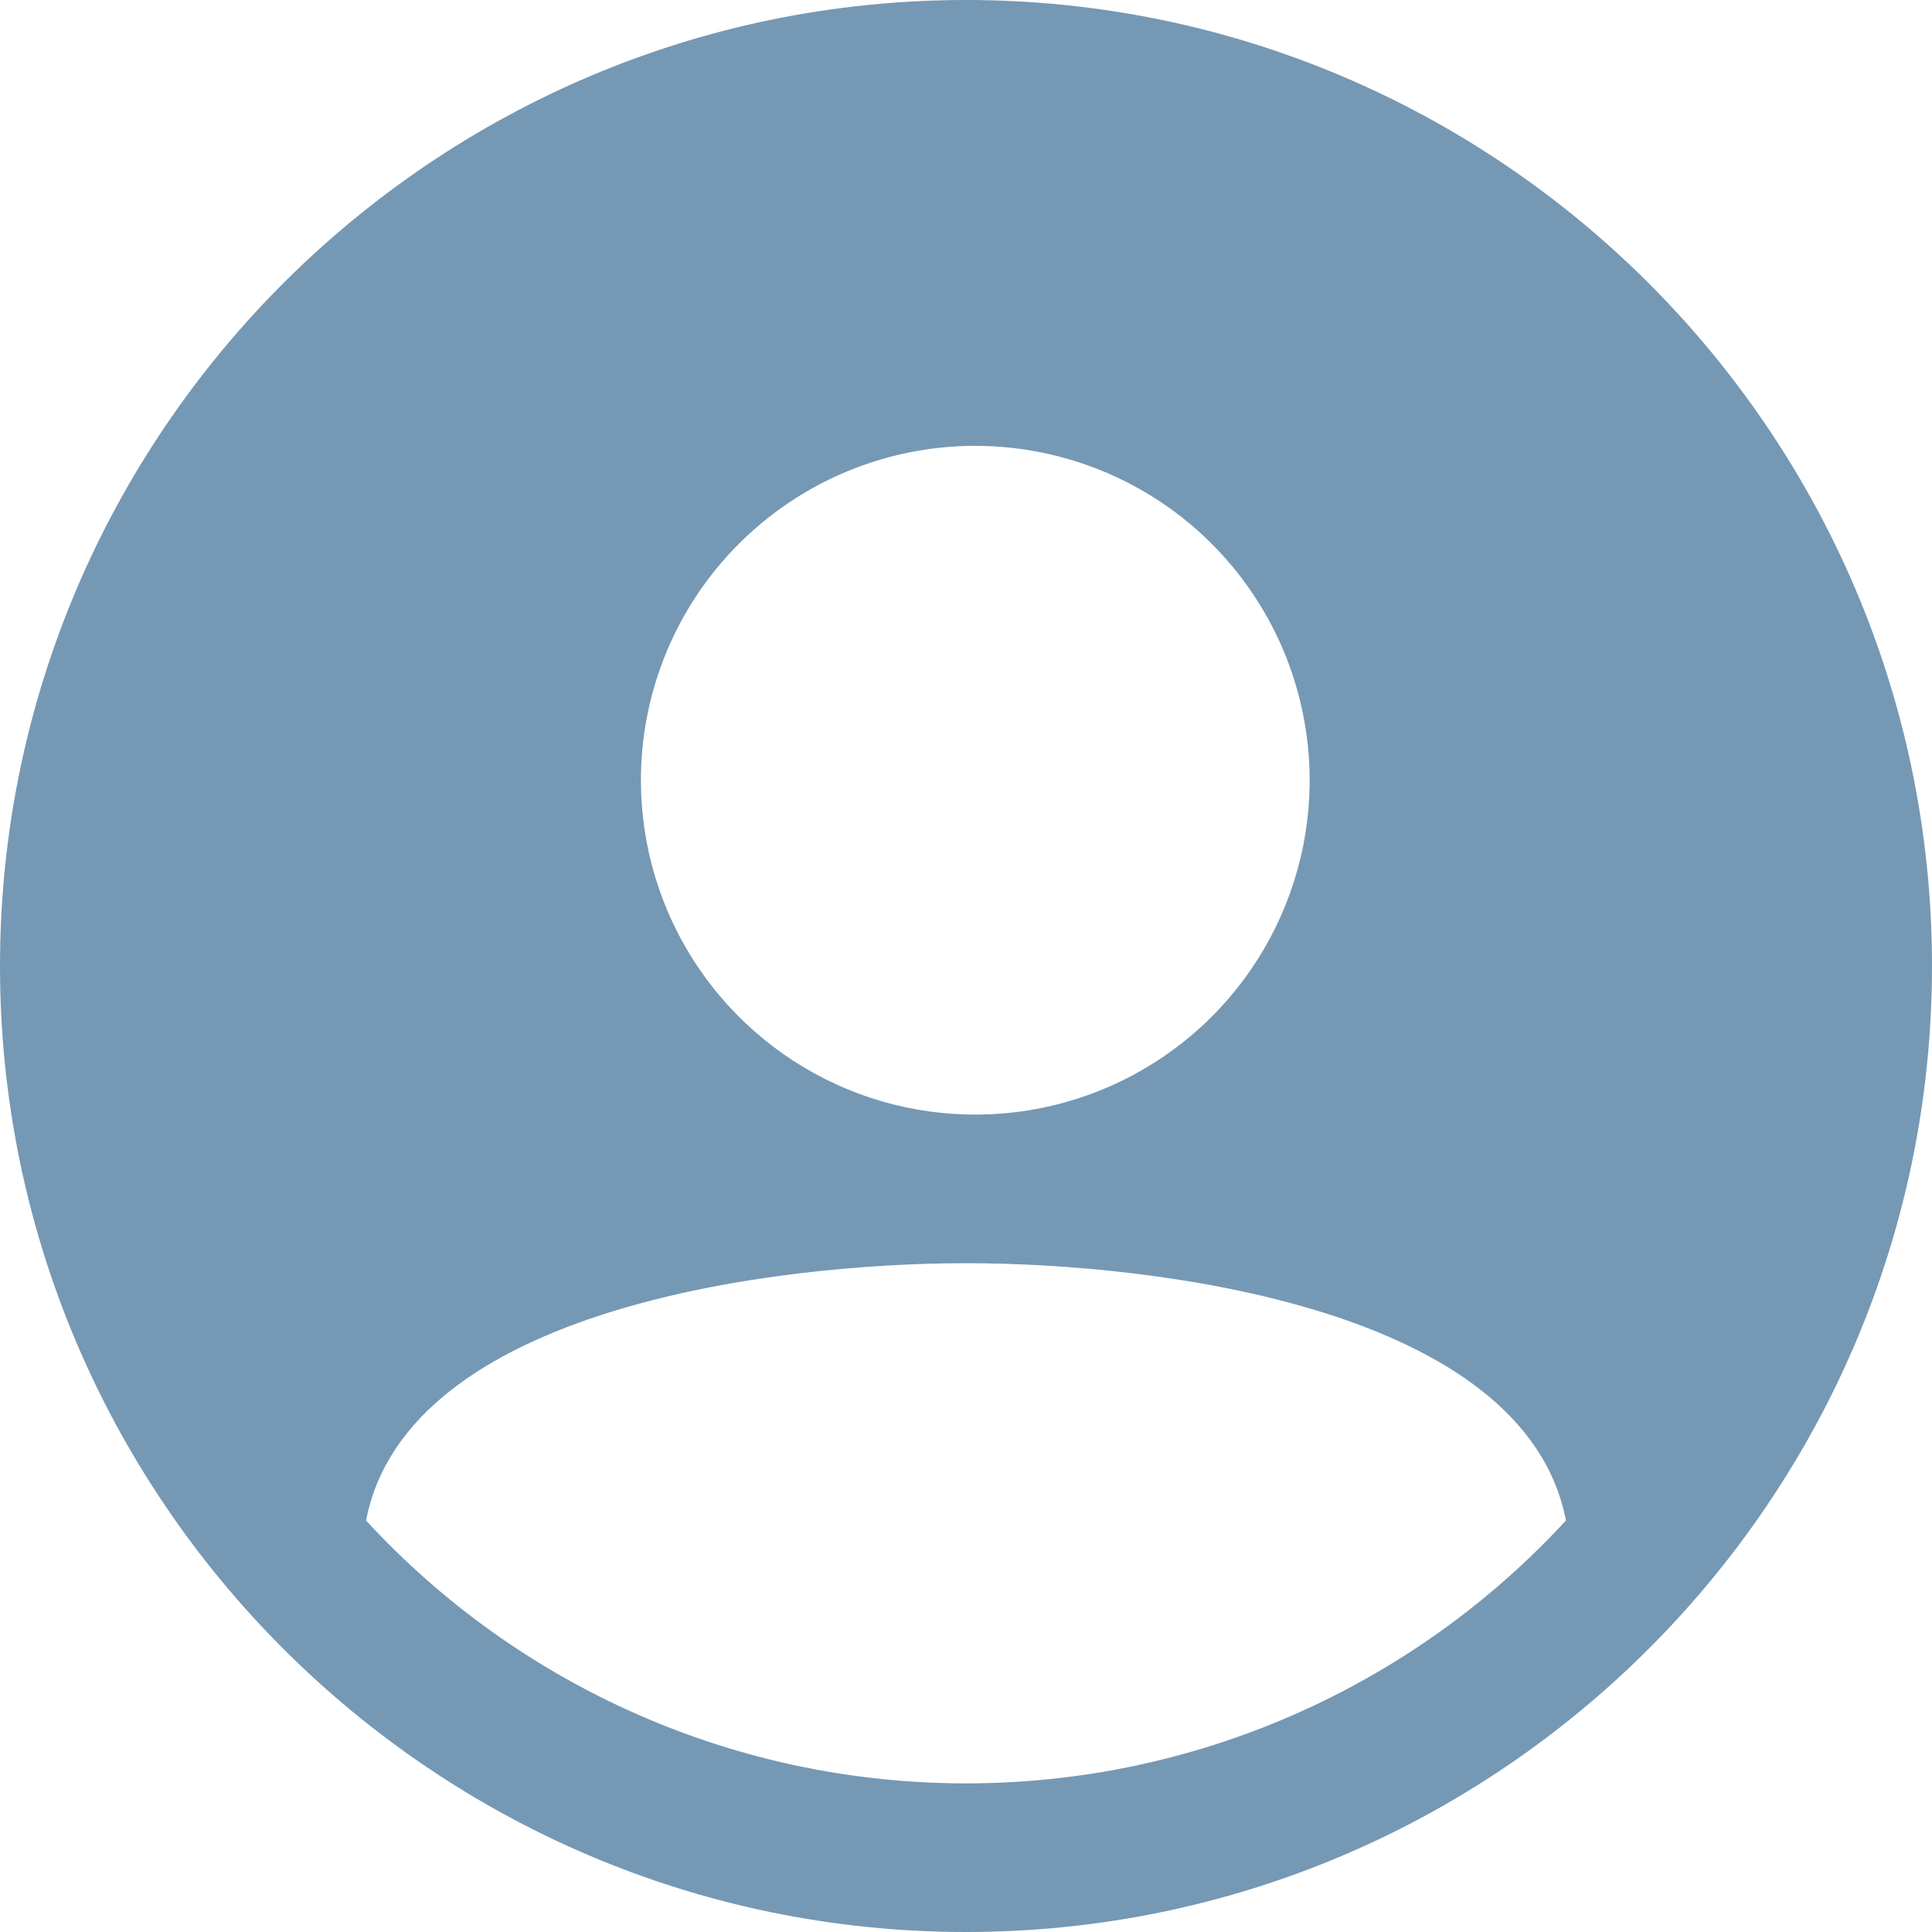
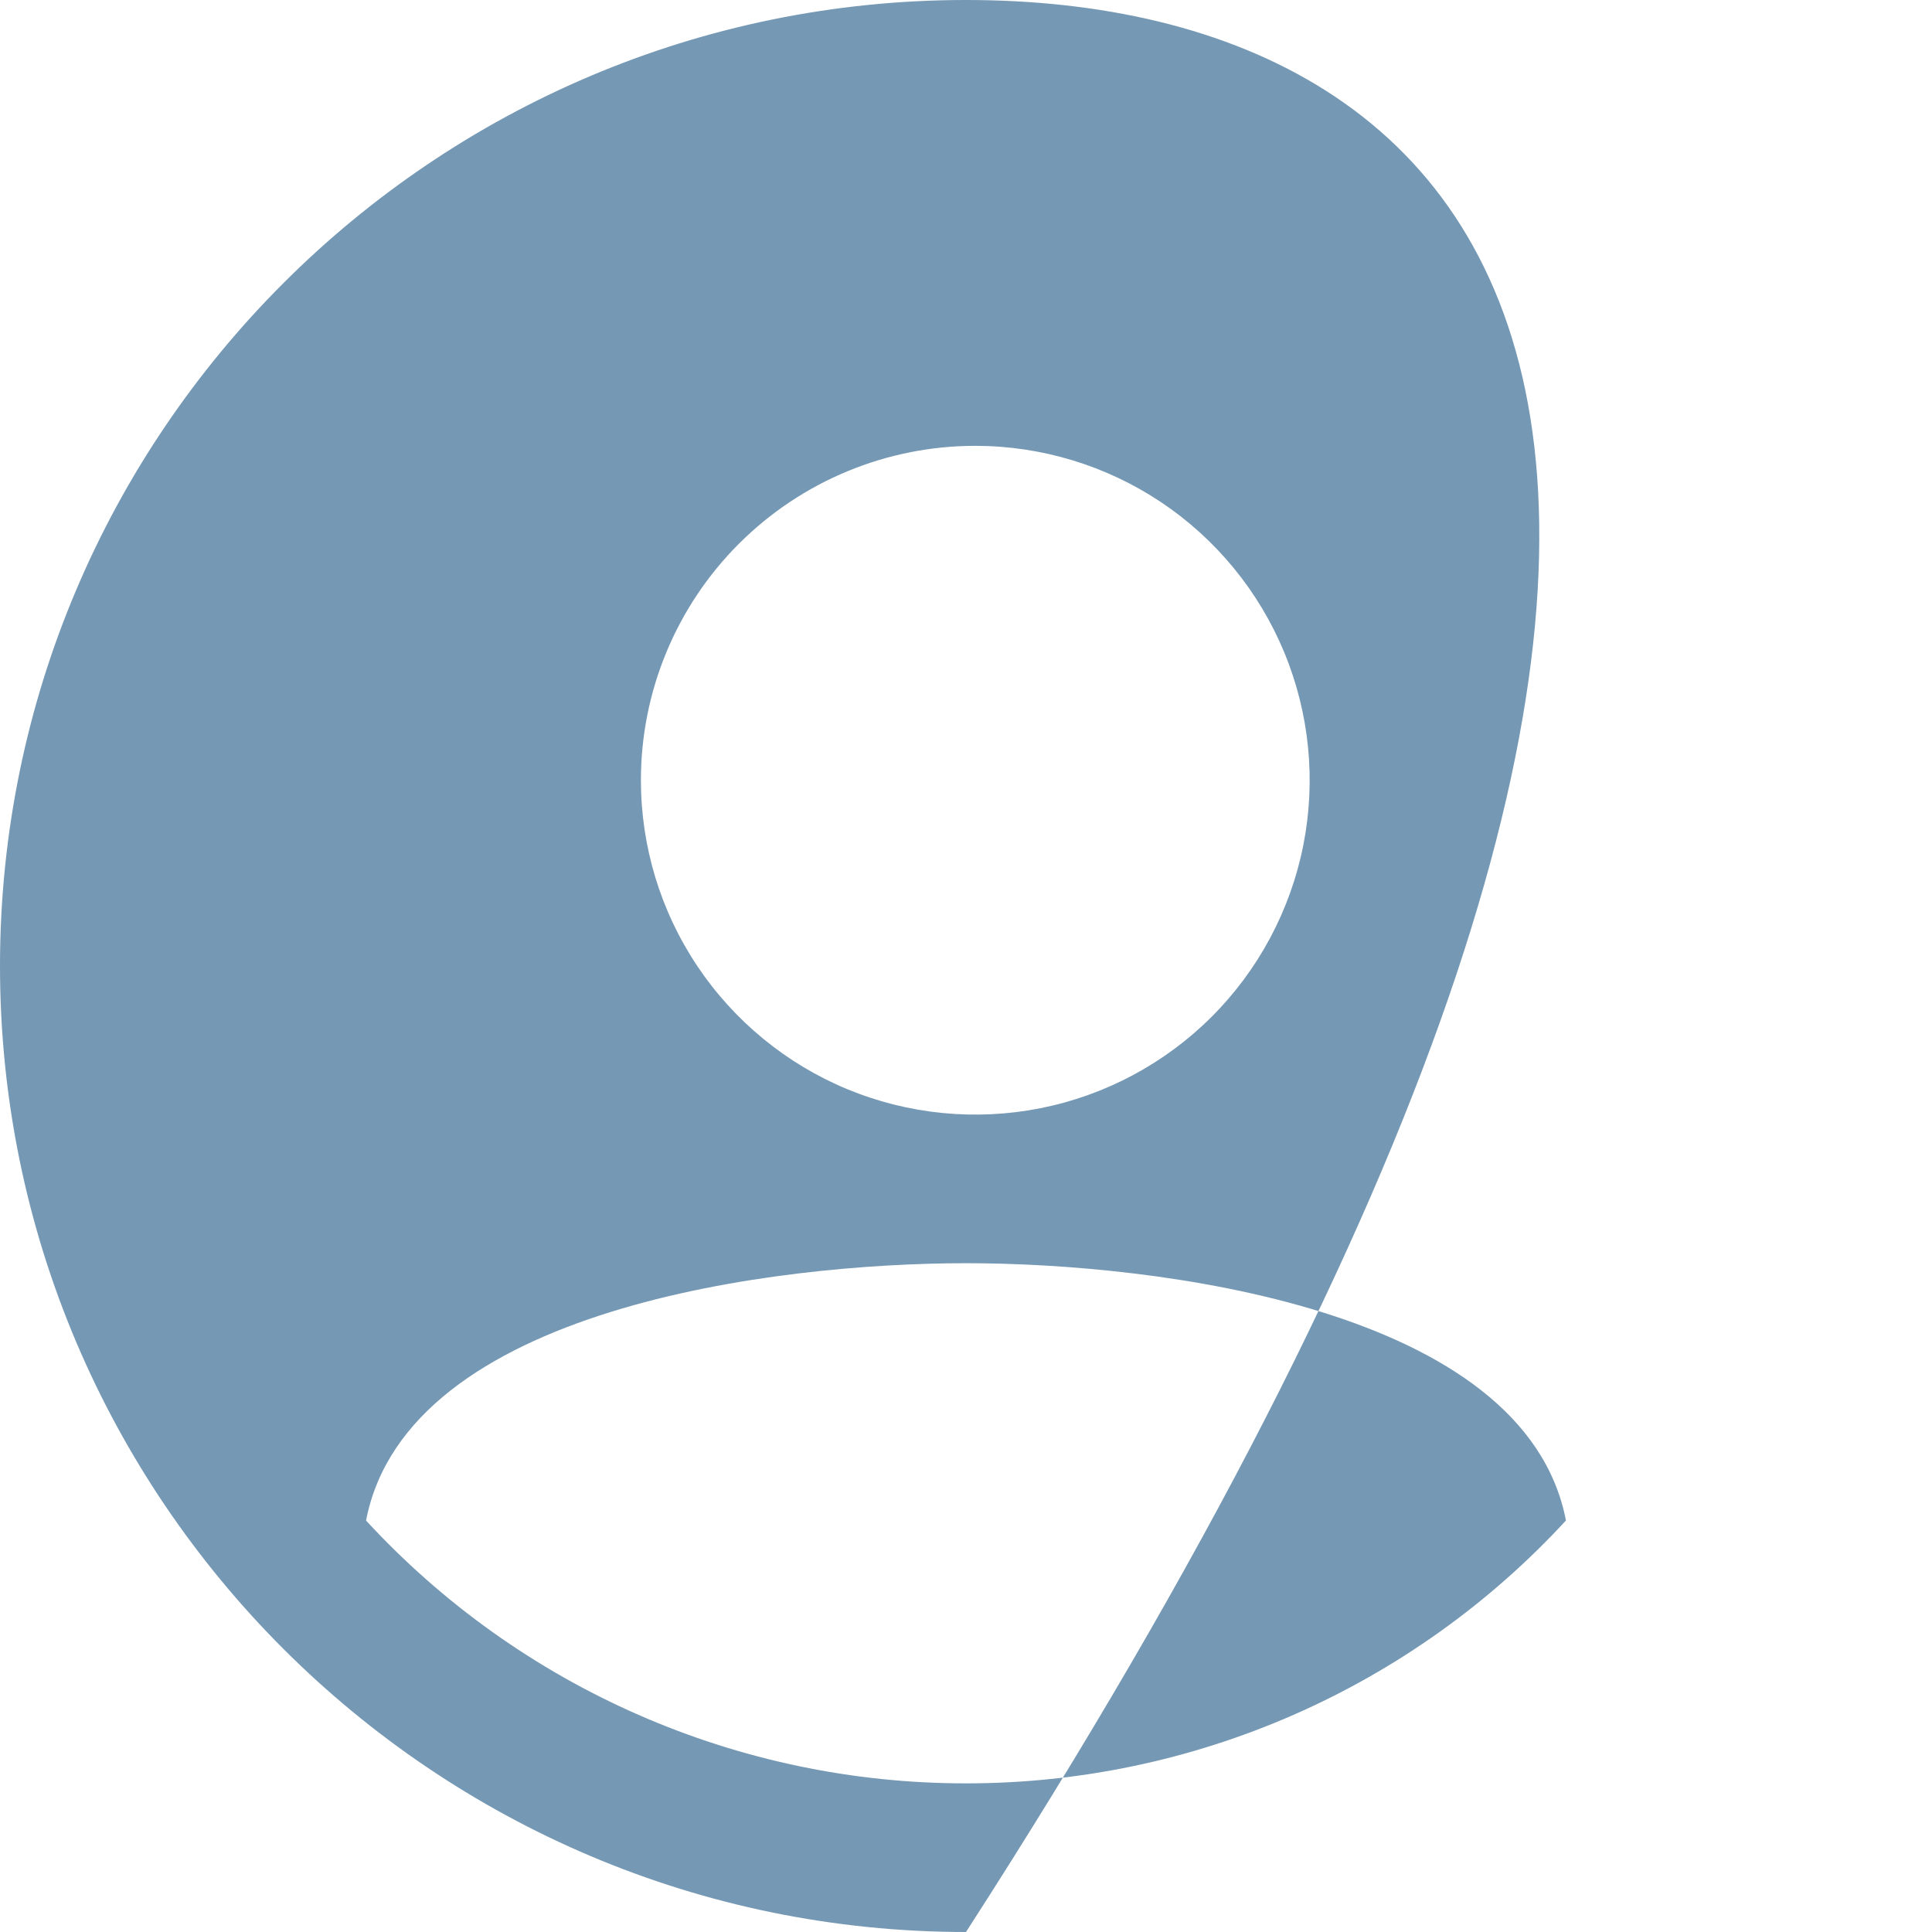
<svg xmlns="http://www.w3.org/2000/svg" width="30" height="30" viewBox="0 0 30 30" fill="none">
-   <path d="M15 0C6.729 0 0 6.729 0 15C0 23.271 6.729 30 15 30C23.271 30 30 23.271 30 15C30 6.729 23.271 0 15 0ZM15.144 6.923C16.171 6.923 17.175 7.228 18.029 7.798C18.883 8.369 19.548 9.18 19.941 10.128C20.334 11.077 20.437 12.121 20.237 13.128C20.036 14.136 19.542 15.061 18.816 15.787C18.09 16.513 17.164 17.008 16.157 17.208C15.15 17.408 14.106 17.305 13.157 16.913C12.209 16.52 11.398 15.854 10.827 15C10.256 14.146 9.952 13.142 9.952 12.115C9.952 10.738 10.499 9.418 11.473 8.444C12.447 7.47 13.767 6.923 15.144 6.923ZM15 27.692C13.249 27.693 11.518 27.331 9.914 26.628C8.311 25.926 6.87 24.898 5.684 23.611C6.322 20.309 12.048 19.615 15 19.615C17.952 19.615 23.678 20.309 24.316 23.61C23.13 24.898 21.689 25.925 20.086 26.628C18.483 27.331 16.751 27.693 15 27.692Z" fill="#7598B4" />
+   <path d="M15 0C6.729 0 0 6.729 0 15C0 23.271 6.729 30 15 30C30 6.729 23.271 0 15 0ZM15.144 6.923C16.171 6.923 17.175 7.228 18.029 7.798C18.883 8.369 19.548 9.18 19.941 10.128C20.334 11.077 20.437 12.121 20.237 13.128C20.036 14.136 19.542 15.061 18.816 15.787C18.09 16.513 17.164 17.008 16.157 17.208C15.15 17.408 14.106 17.305 13.157 16.913C12.209 16.52 11.398 15.854 10.827 15C10.256 14.146 9.952 13.142 9.952 12.115C9.952 10.738 10.499 9.418 11.473 8.444C12.447 7.47 13.767 6.923 15.144 6.923ZM15 27.692C13.249 27.693 11.518 27.331 9.914 26.628C8.311 25.926 6.87 24.898 5.684 23.611C6.322 20.309 12.048 19.615 15 19.615C17.952 19.615 23.678 20.309 24.316 23.61C23.13 24.898 21.689 25.925 20.086 26.628C18.483 27.331 16.751 27.693 15 27.692Z" fill="#7598B4" />
</svg>